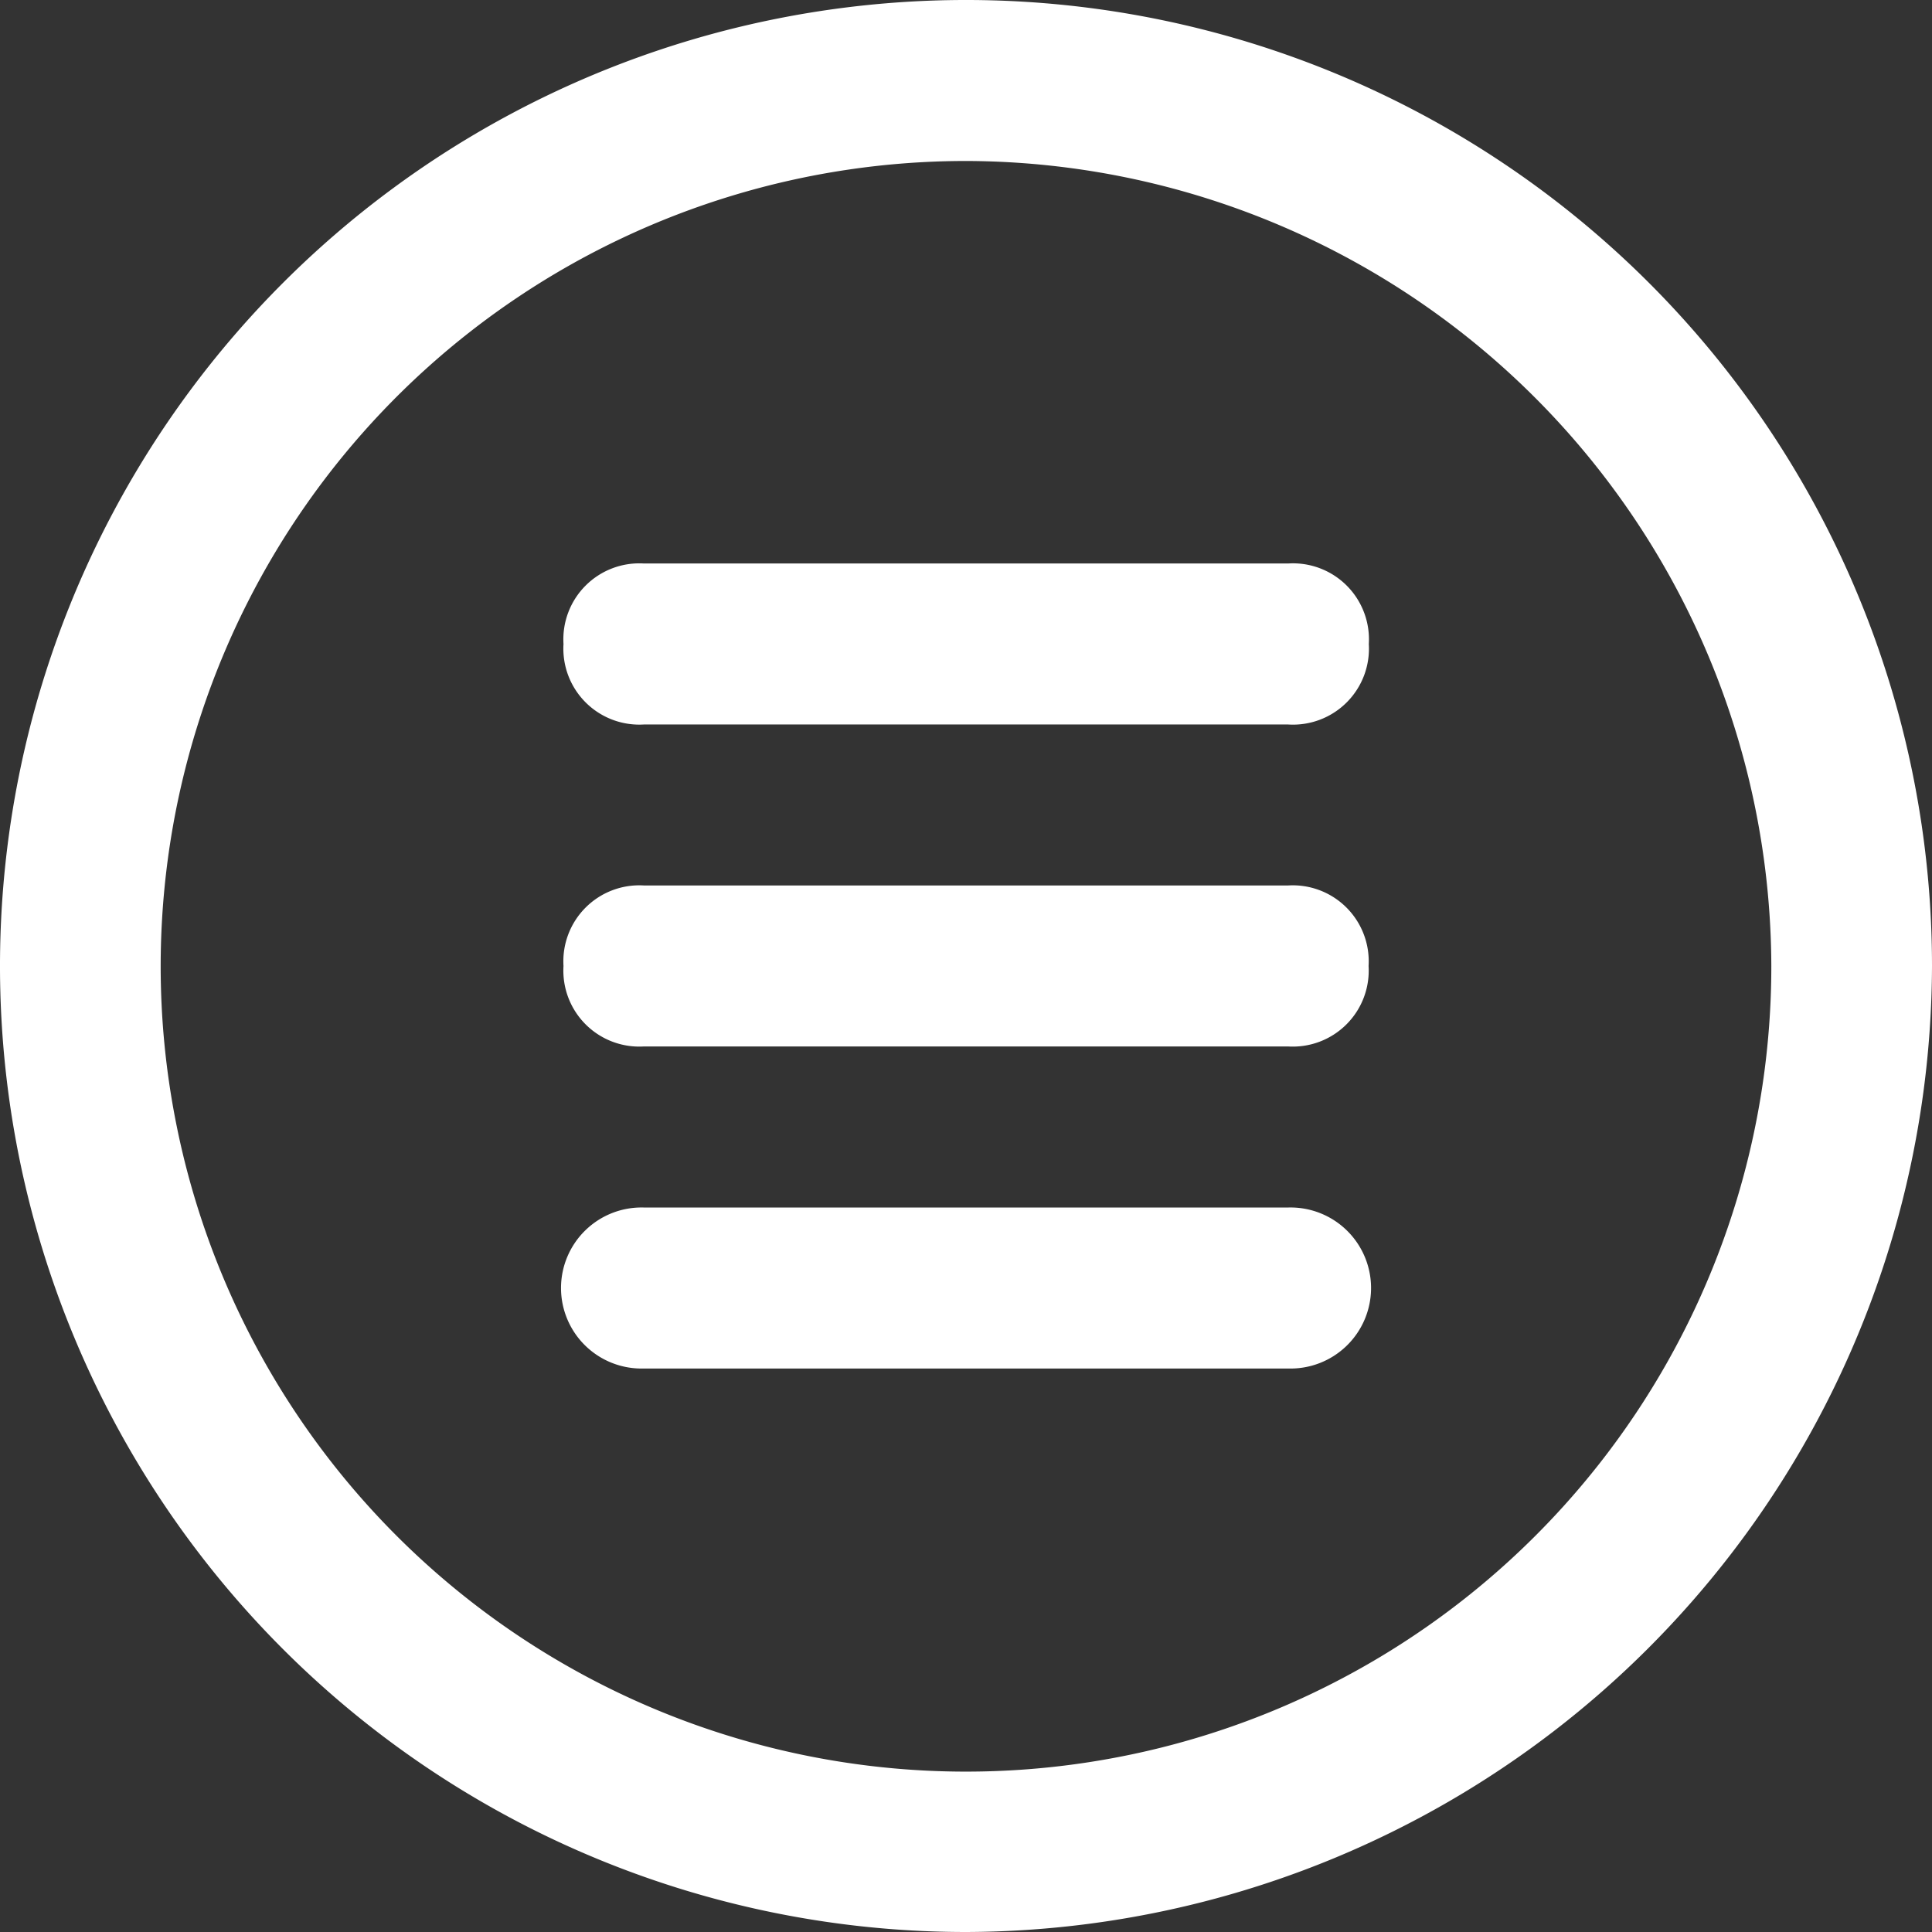
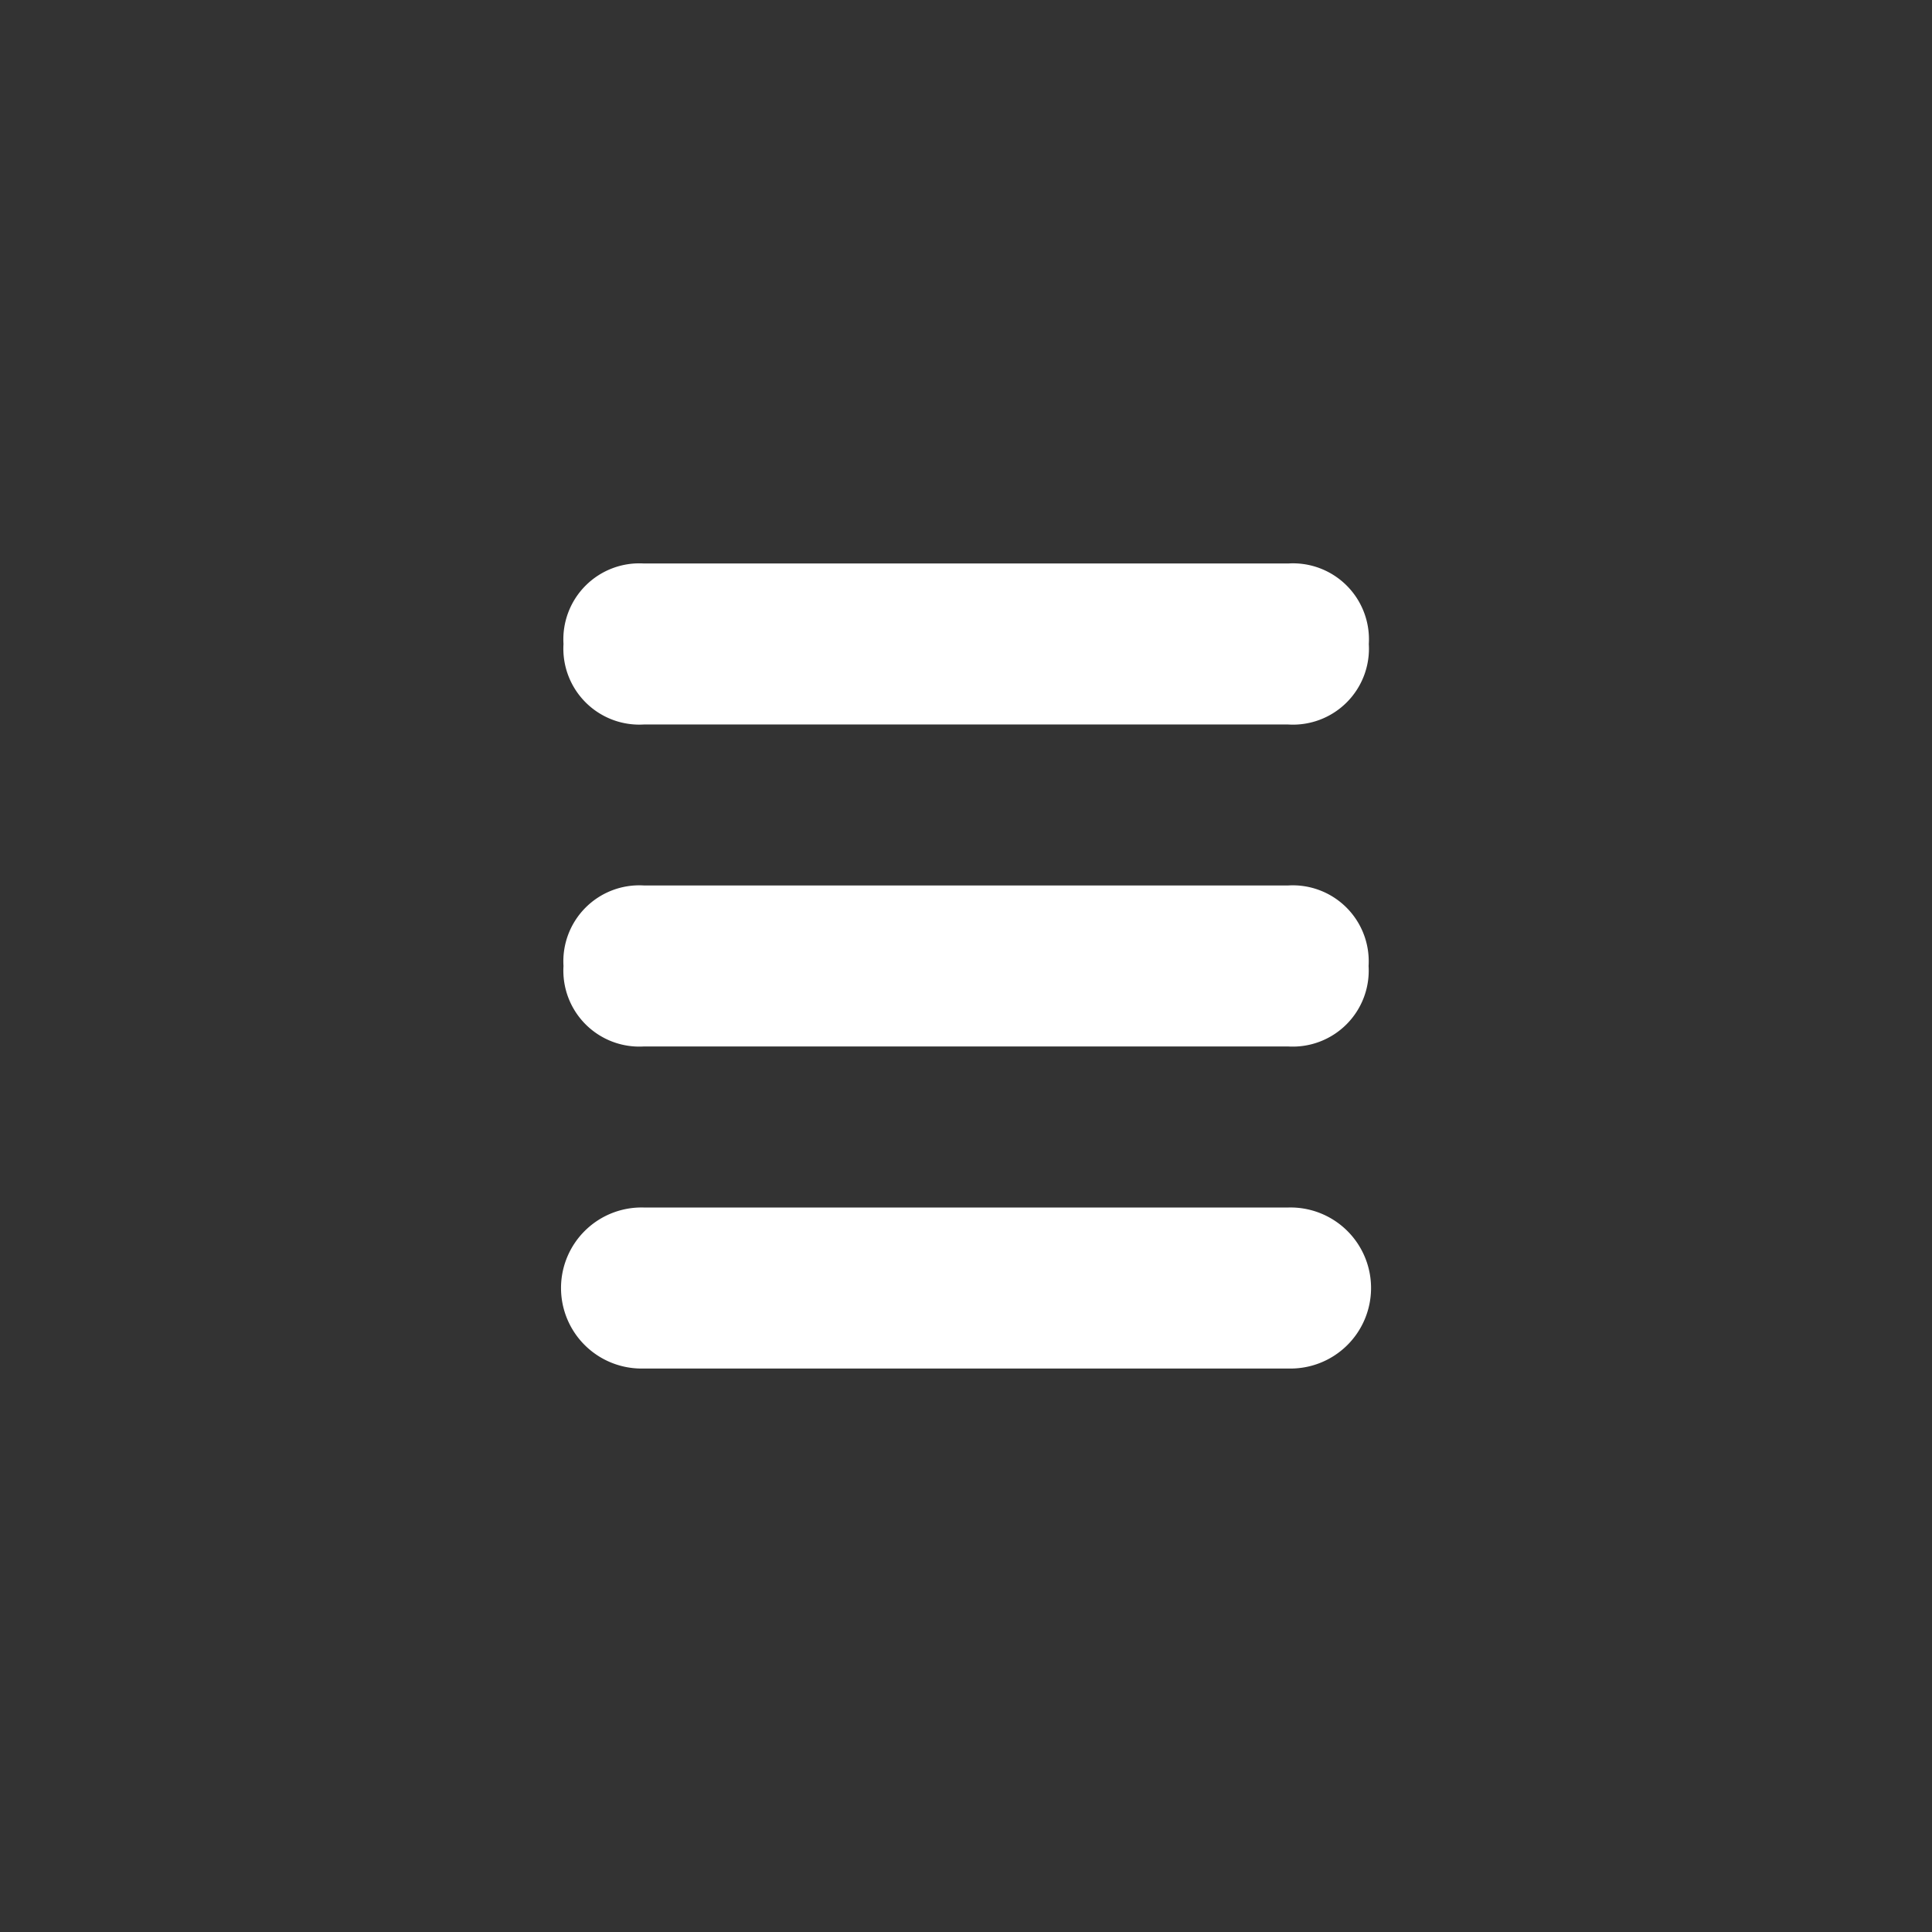
<svg xmlns="http://www.w3.org/2000/svg" id="menu" width="25.43" height="25.43" viewBox="0 0 25.43 25.43">
  <rect x="0" y="0" width="25.43" height="25.43" fill="#333333" stroke="none" />
  <g id="menu-2" data-name="menu">
    <g id="menu-circle">
      <g id="Group_892" data-name="Group 892">
        <g id="Group_891" data-name="Group 891">
-           <path id="Path_805" data-name="Path 805" d="M12.715,25.43A12.715,12.715,0,1,1,25.43,12.715,12.752,12.752,0,0,1,12.715,25.43Zm0-23.311a10.6,10.6,0,1,0,10.6,10.6A10.627,10.627,0,0,0,12.715,2.119Z" fill="#fff" />
-         </g>
+           </g>
      </g>
      <g id="Group_894" data-name="Group 894" transform="translate(7.417 7.417)">
        <g id="Group_893" data-name="Group 893">
          <path id="Path_806" data-name="Path 806" d="M16.536,9.119H8.06A1,1,0,0,1,7,8.06,1,1,0,0,1,8.06,7h8.477A1,1,0,0,1,17.6,8.06,1,1,0,0,1,16.536,9.119Z" transform="translate(-7 -7)" fill="#fff" />
        </g>
      </g>
      <g id="Group_896" data-name="Group 896" transform="translate(7.417 11.655)">
        <g id="Group_895" data-name="Group 895">
          <path id="Path_807" data-name="Path 807" d="M16.536,13.119H8.06A1,1,0,0,1,7,12.06,1,1,0,0,1,8.06,11h8.477a1,1,0,0,1,1.06,1.06A1,1,0,0,1,16.536,13.119Z" transform="translate(-7 -11)" fill="#fff" />
        </g>
      </g>
      <g id="Group_898" data-name="Group 898" transform="translate(7.417 15.894)">
        <g id="Group_897" data-name="Group 897">
          <path id="Path_808" data-name="Path 808" d="M16.536,17.119H8.06A1.06,1.06,0,1,1,8.06,15h8.477a1.06,1.06,0,1,1,0,2.119Z" transform="translate(-7 -15)" fill="#fff" />
        </g>
      </g>
    </g>
  </g>
</svg>